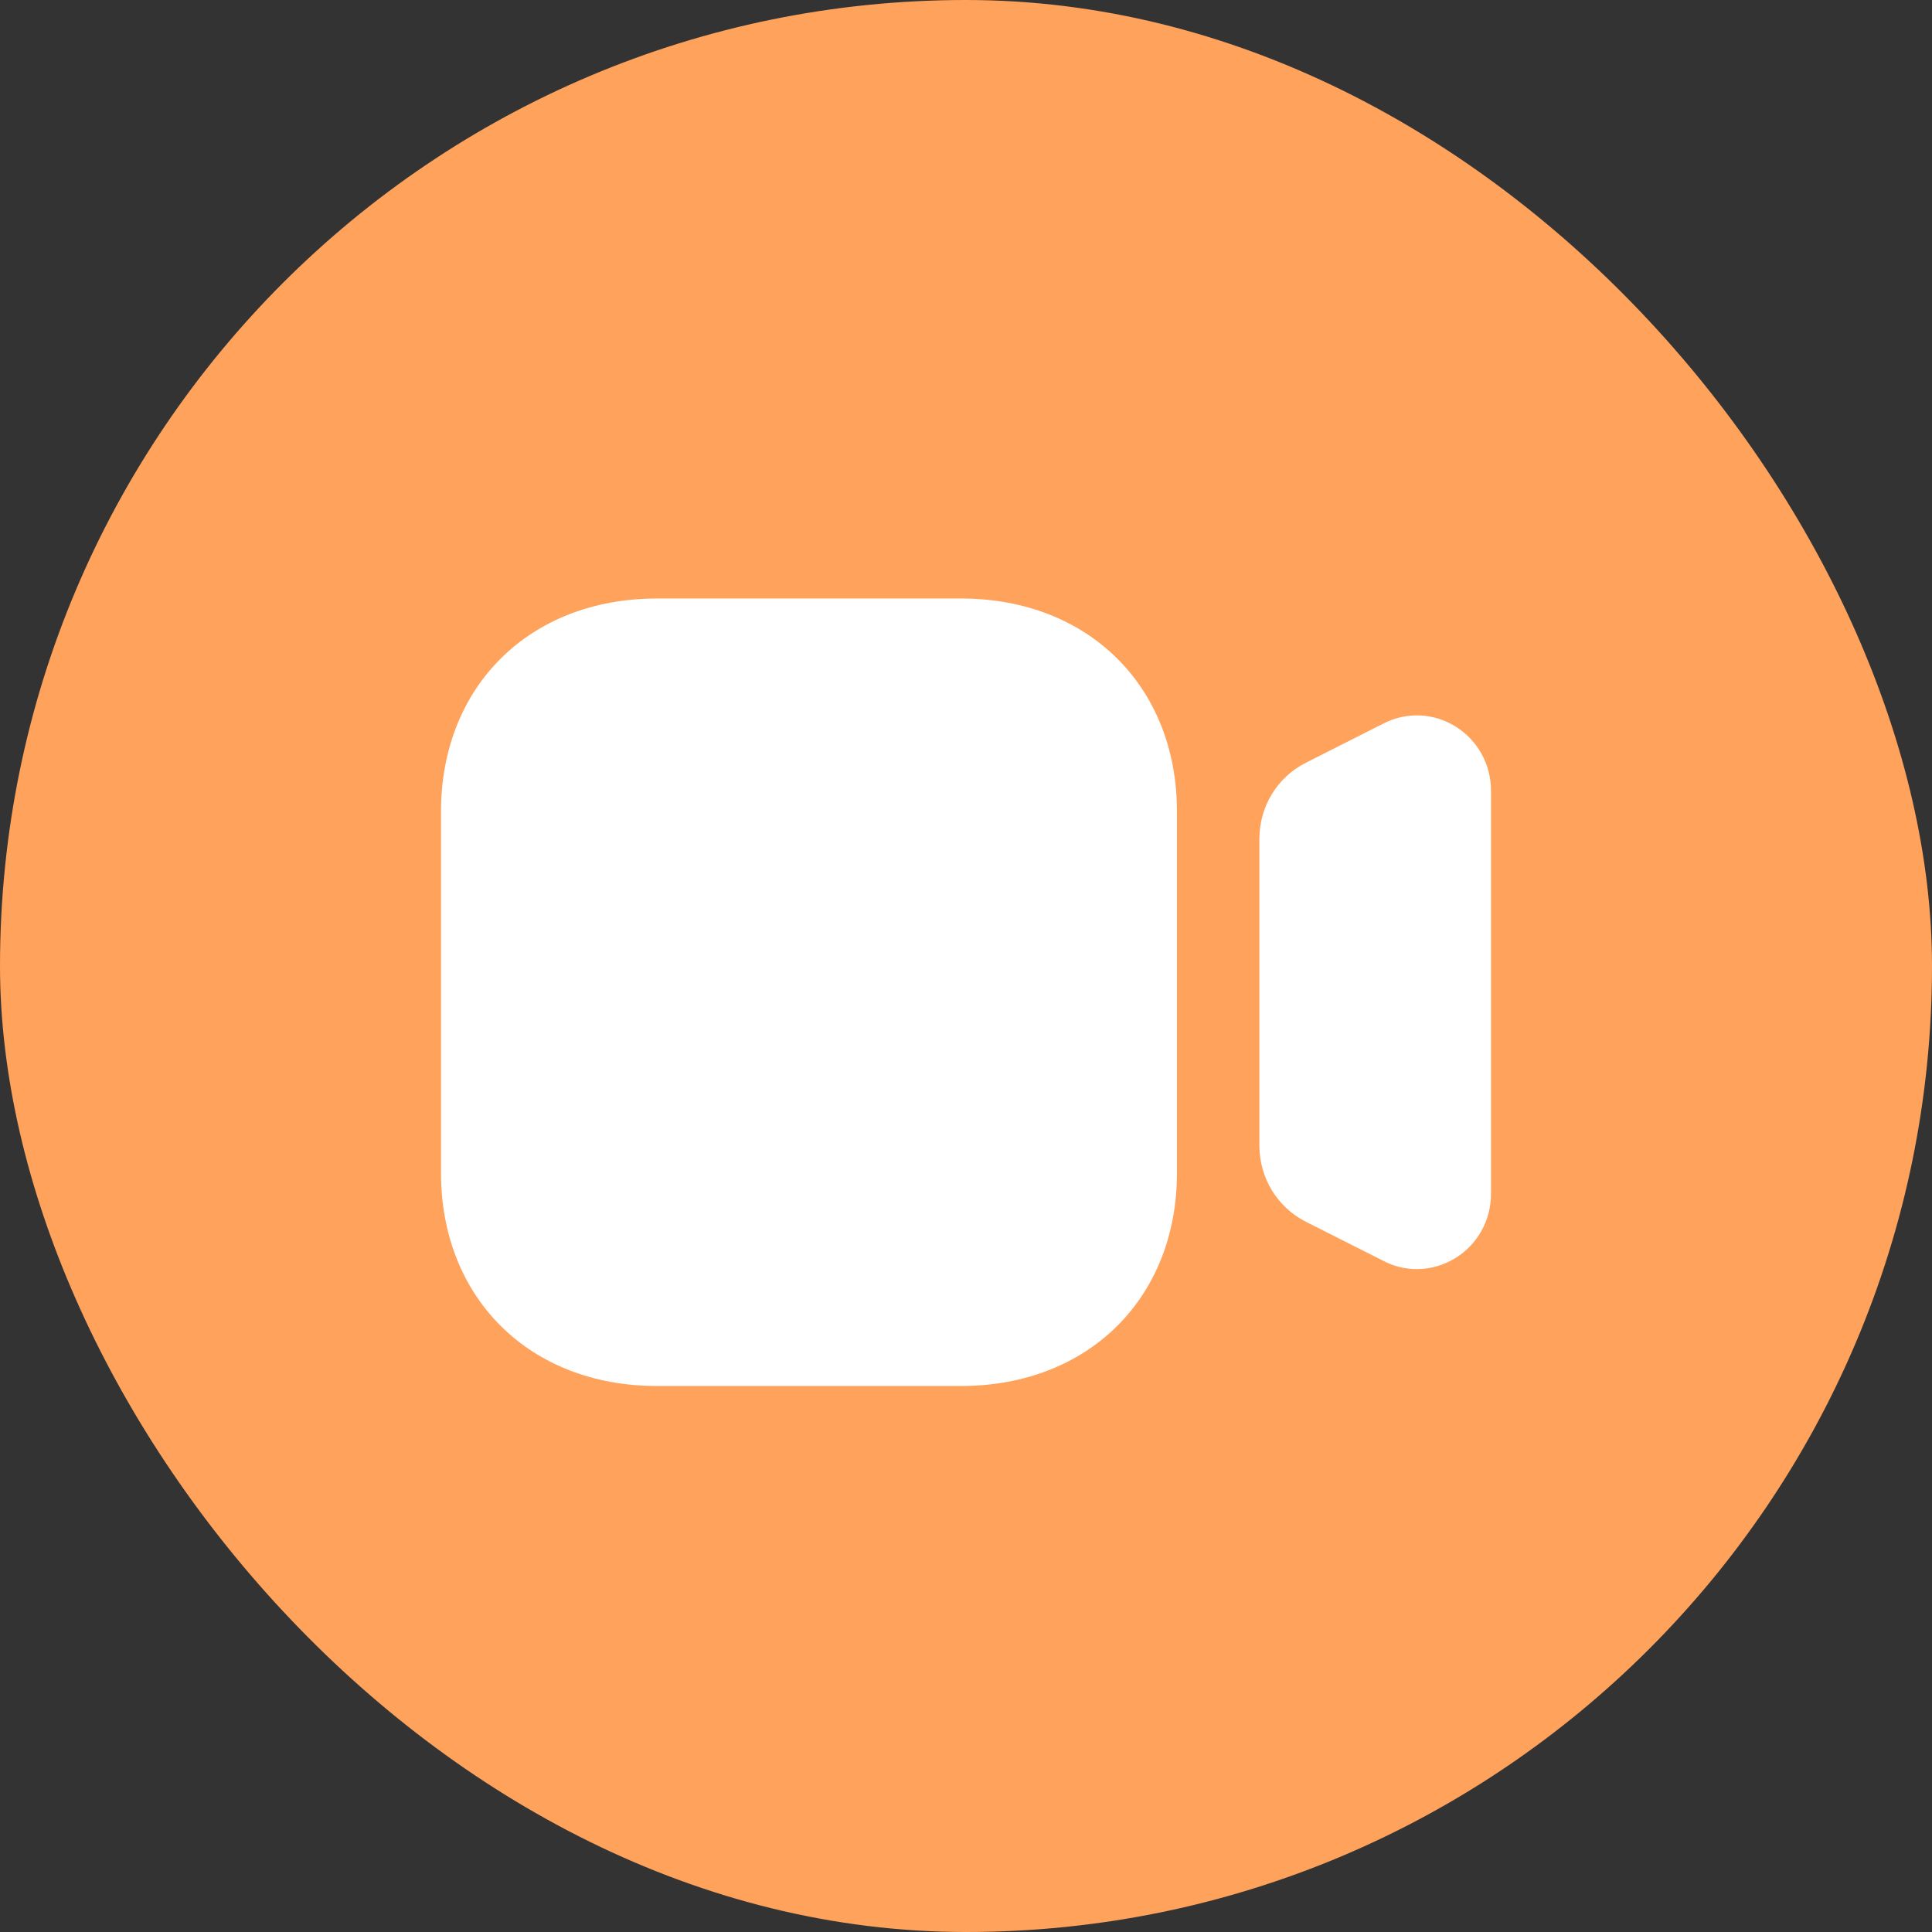
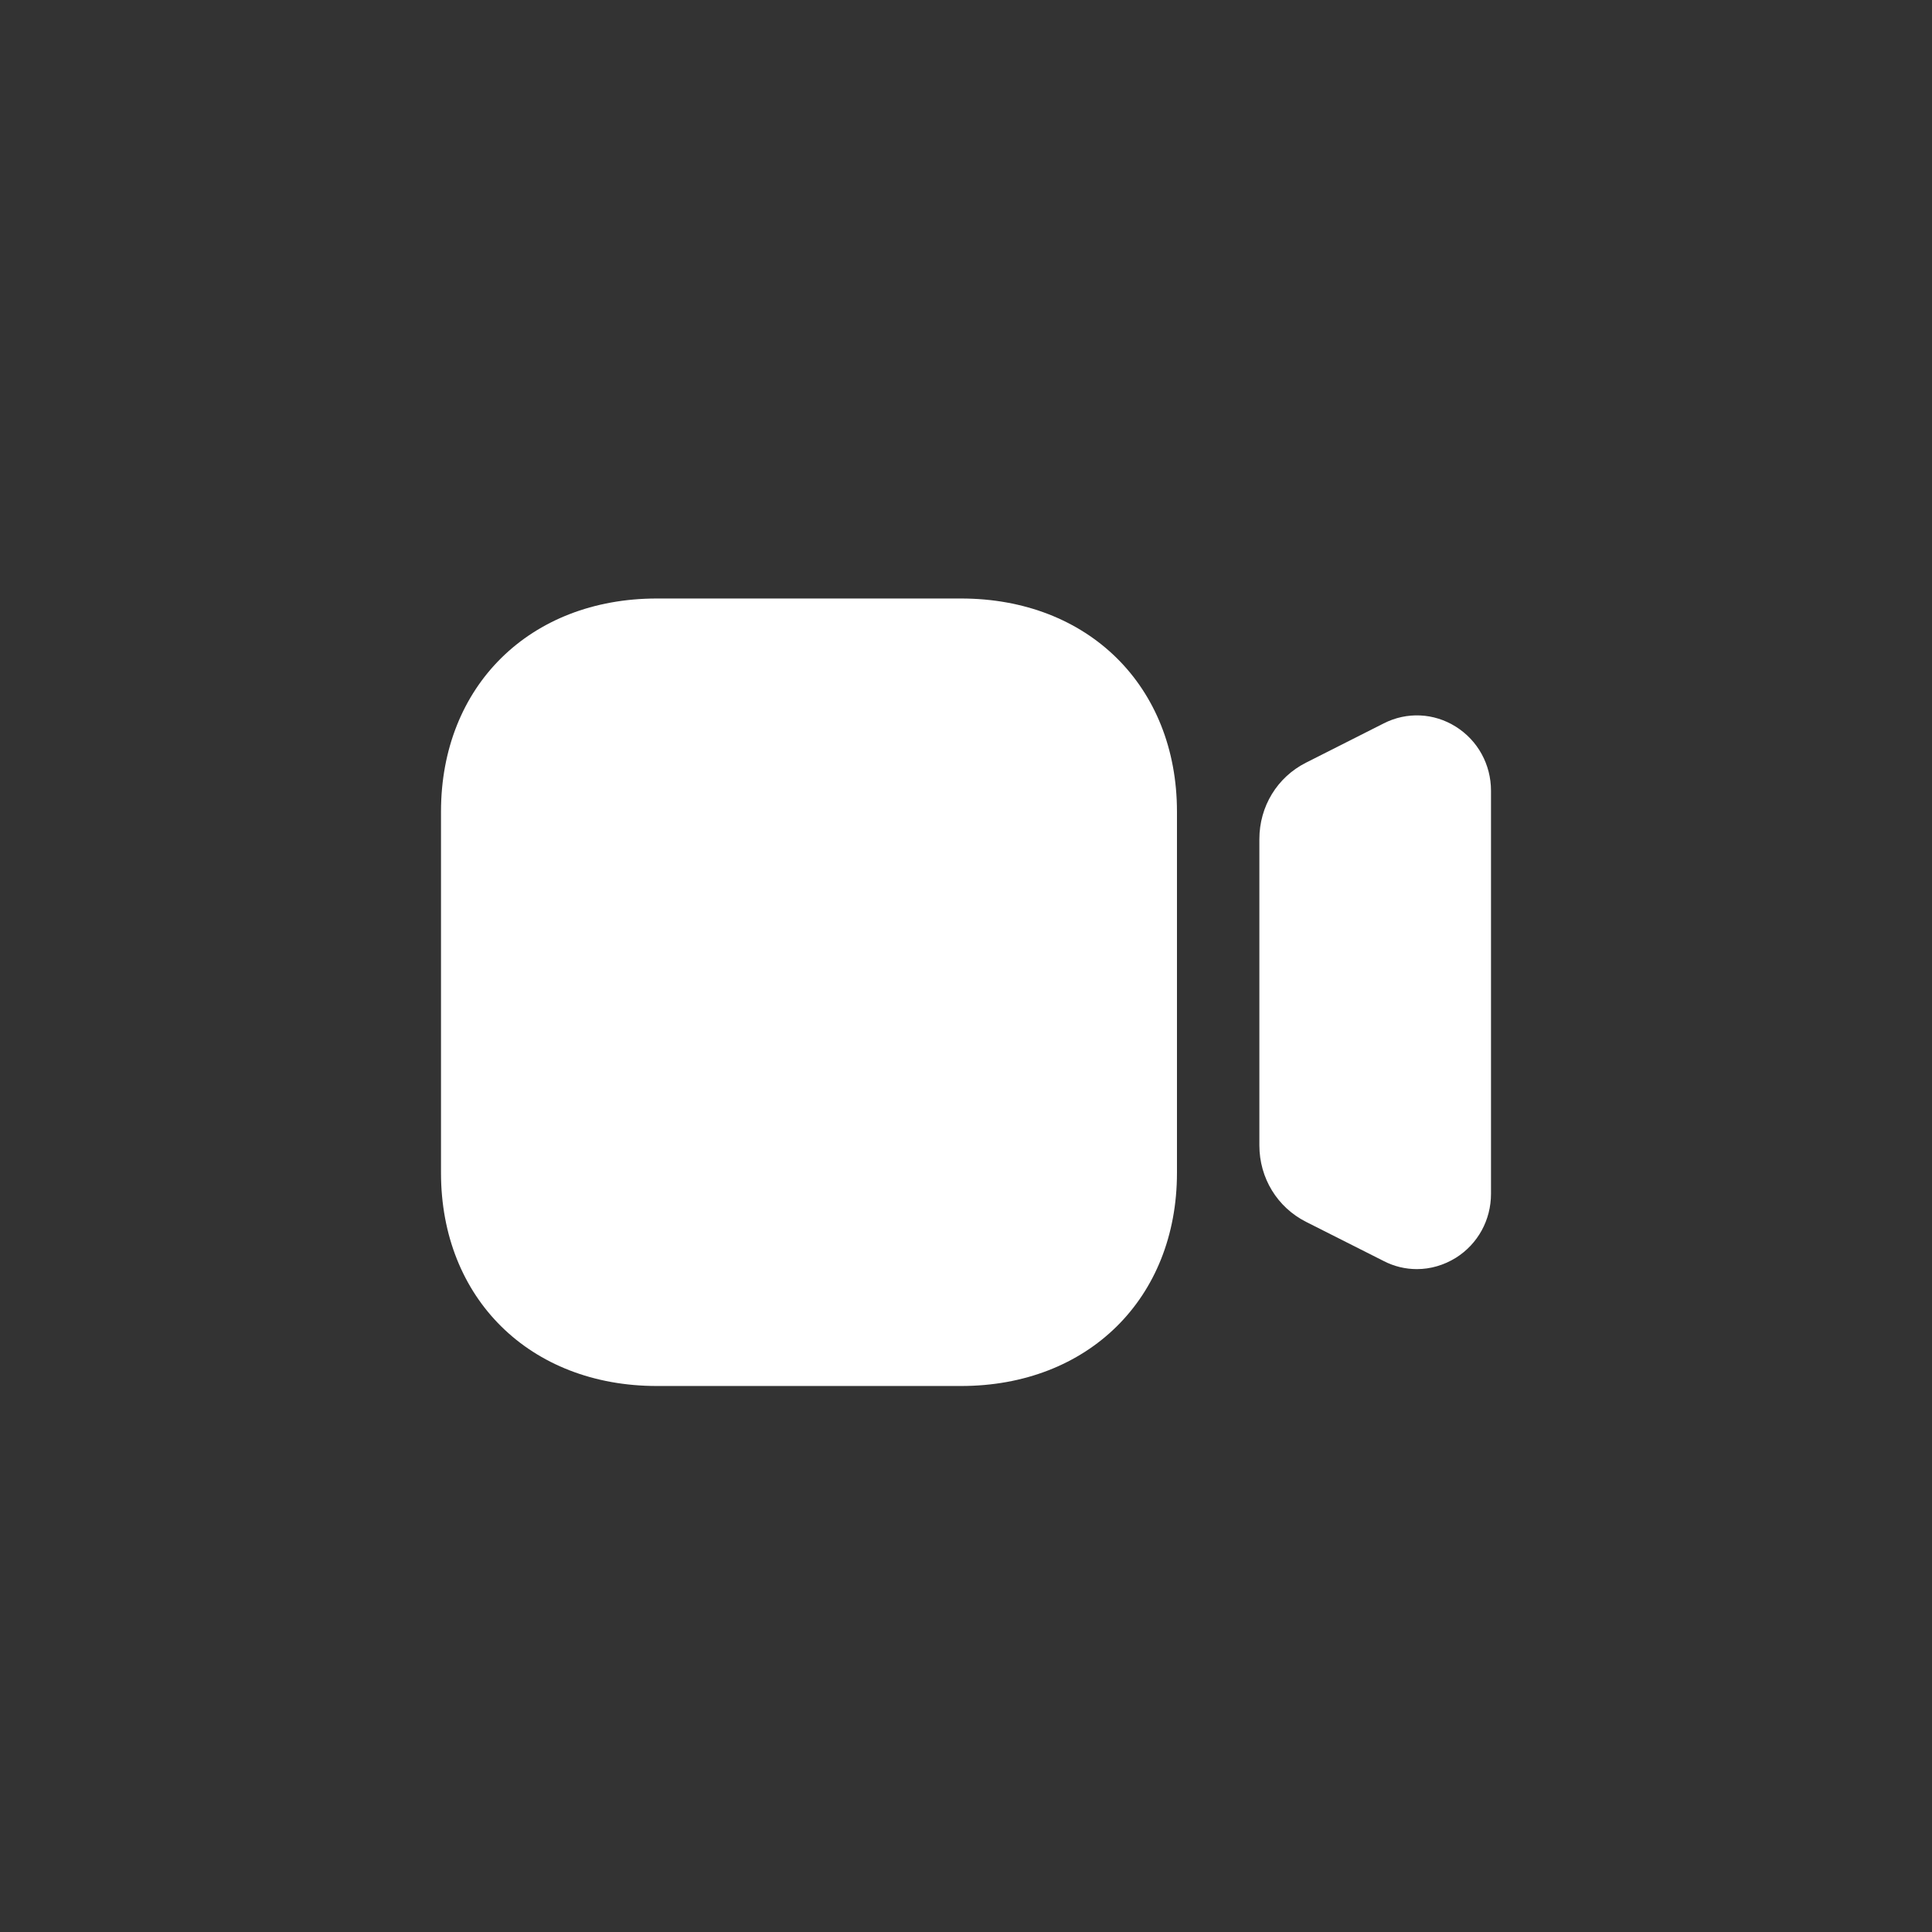
<svg xmlns="http://www.w3.org/2000/svg" width="46" height="46" viewBox="0 0 46 46" fill="none">
  <rect x="0" y="0" width="46" height="46" fill="#333333" stroke="none" />
-   <rect width="46" height="46" rx="23" fill="#FFA25C" />
  <path d="M34.664 17.303C34.14 16.973 33.496 16.944 32.947 17.223L31.095 18.159C30.41 18.504 29.985 19.202 29.985 19.978V27.27C29.985 28.047 30.41 28.744 31.095 29.091L32.946 30.025C33.197 30.155 33.466 30.217 33.735 30.217C34.057 30.217 34.377 30.125 34.664 29.947C35.188 29.618 35.5 29.048 35.5 28.424V18.827C35.5 18.203 35.188 17.633 34.664 17.303" fill="white" />
  <path d="M22.881 33H15.641C12.614 33 10.5 30.912 10.5 27.924V19.326C10.5 16.336 12.614 14.25 15.641 14.25H22.881C25.909 14.25 28.023 16.336 28.023 19.326V27.924C28.023 30.912 25.909 33 22.881 33" fill="white" />
</svg>